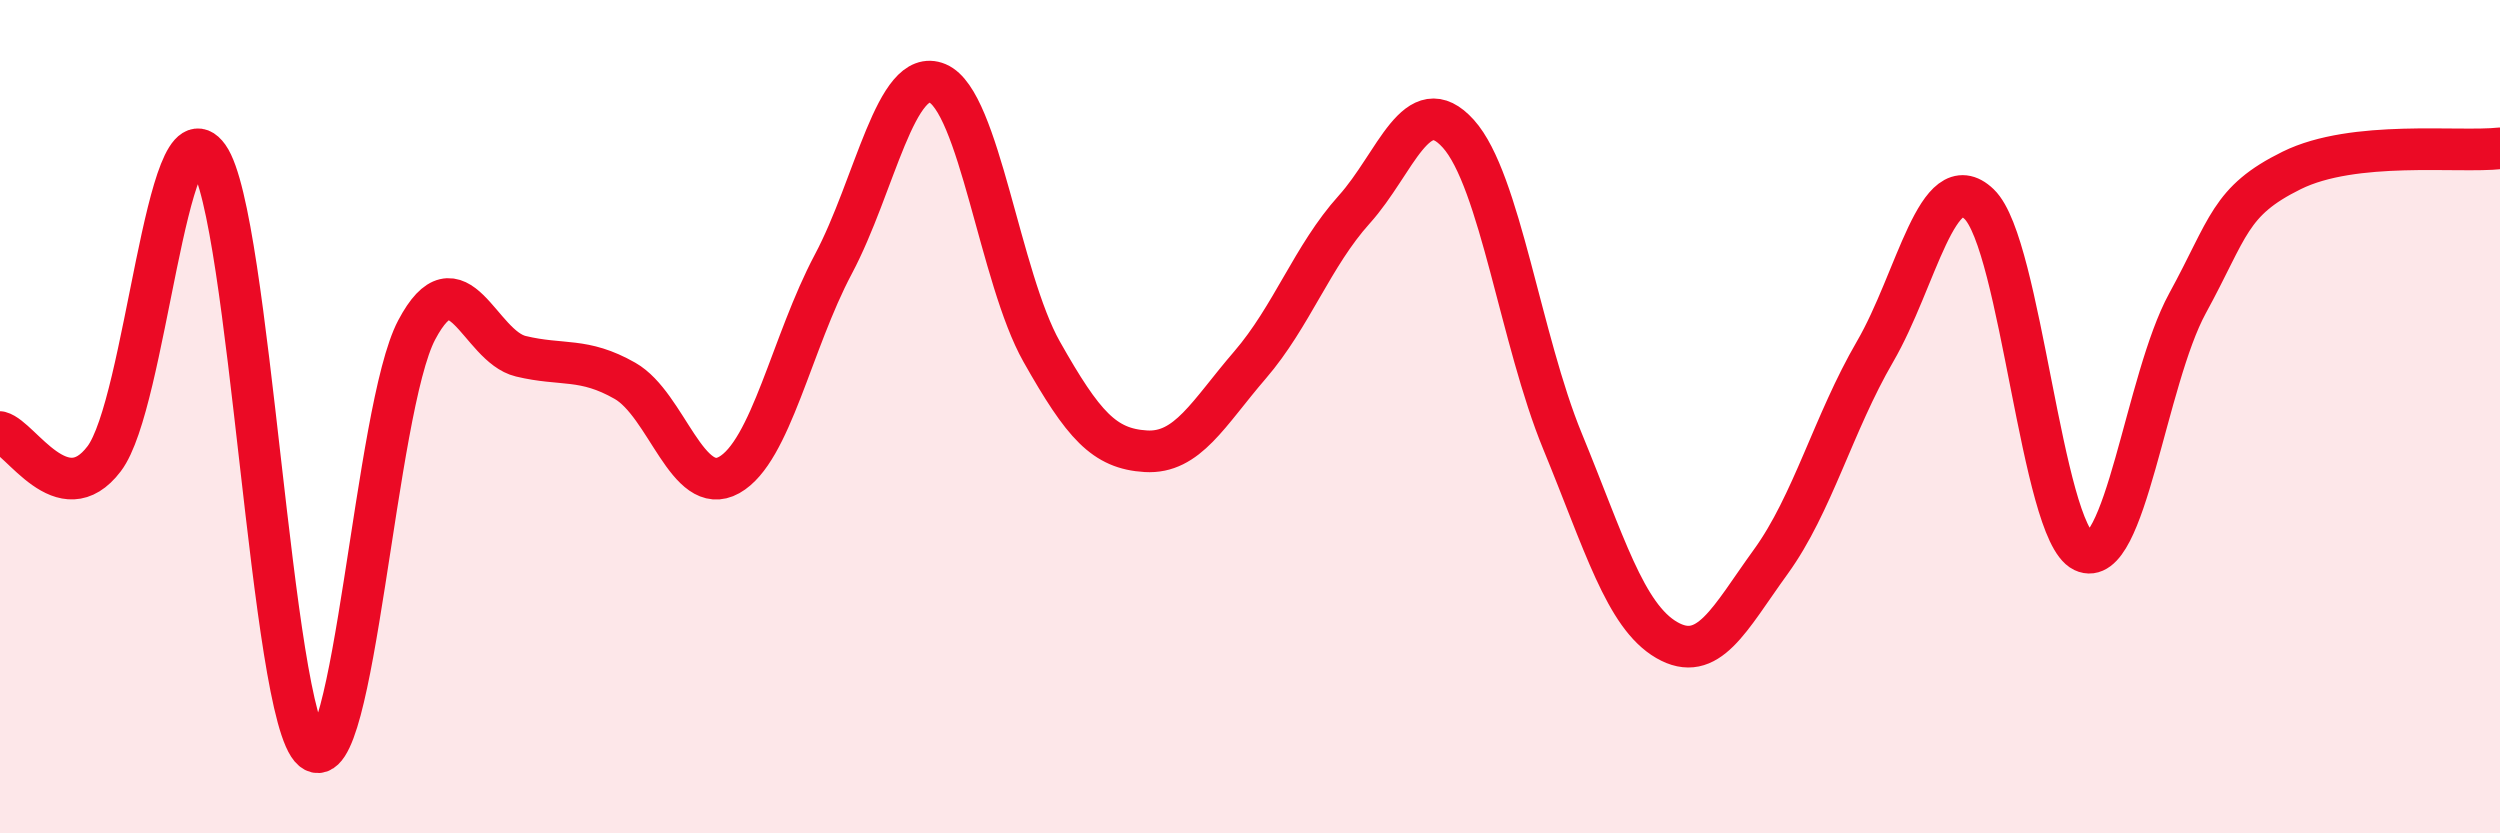
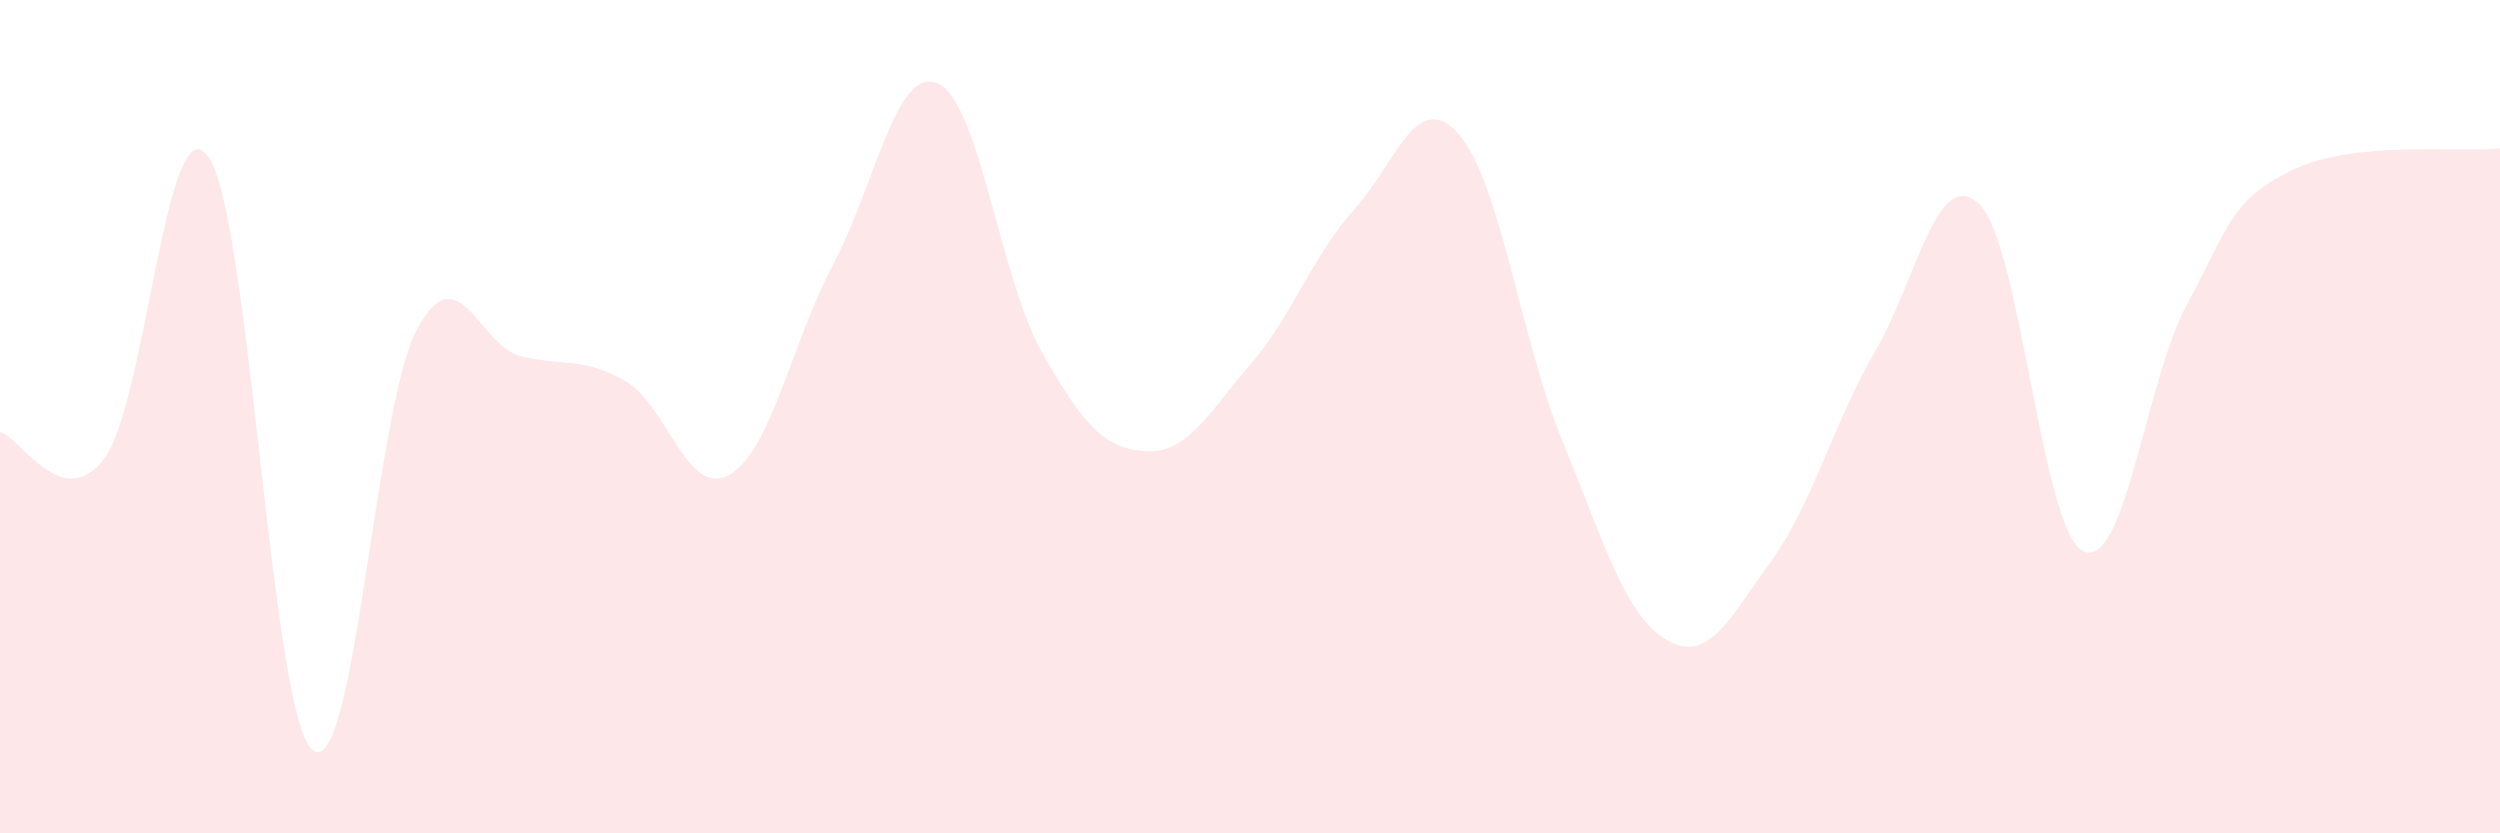
<svg xmlns="http://www.w3.org/2000/svg" width="60" height="20" viewBox="0 0 60 20">
  <path d="M 0,10.37 C 0.5,10.5 1.5,12.33 2.5,11.01 C 3.5,9.69 4,2.36 5,3.76 C 6,5.16 6.5,17.17 7.5,18 C 8.5,18.83 9,9.81 10,7.92 C 11,6.03 11.5,8.31 12.5,8.55 C 13.5,8.79 14,8.57 15,9.14 C 16,9.71 16.5,11.96 17.5,11.4 C 18.5,10.84 19,8.22 20,6.34 C 21,4.46 21.5,1.58 22.5,2 C 23.5,2.42 24,6.67 25,8.44 C 26,10.21 26.5,10.77 27.5,10.83 C 28.5,10.89 29,9.92 30,8.76 C 31,7.6 31.5,6.14 32.5,5.03 C 33.5,3.92 34,2.1 35,3.21 C 36,4.32 36.5,8.16 37.5,10.59 C 38.5,13.02 39,14.78 40,15.36 C 41,15.94 41.5,14.86 42.5,13.48 C 43.5,12.1 44,10.16 45,8.44 C 46,6.72 46.5,3.94 47.5,4.9 C 48.5,5.86 49,12.75 50,13.23 C 51,13.71 51.5,9.11 52.5,7.28 C 53.5,5.45 53.5,4.83 55,4.09 C 56.5,3.35 59,3.67 60,3.56L60 20L0 20Z" fill="#EB0A25" opacity="0.1" stroke-linecap="round" stroke-linejoin="round" />
-   <path d="M 0,10.37 C 0.5,10.5 1.5,12.33 2.5,11.01 C 3.5,9.69 4,2.36 5,3.76 C 6,5.16 6.5,17.17 7.5,18 C 8.5,18.83 9,9.81 10,7.92 C 11,6.03 11.5,8.31 12.5,8.55 C 13.5,8.79 14,8.57 15,9.14 C 16,9.71 16.5,11.96 17.5,11.4 C 18.5,10.84 19,8.22 20,6.34 C 21,4.46 21.5,1.58 22.5,2 C 23.5,2.42 24,6.67 25,8.44 C 26,10.21 26.5,10.77 27.5,10.83 C 28.5,10.89 29,9.92 30,8.76 C 31,7.6 31.5,6.14 32.5,5.03 C 33.5,3.92 34,2.1 35,3.21 C 36,4.32 36.5,8.16 37.5,10.59 C 38.5,13.02 39,14.78 40,15.36 C 41,15.94 41.5,14.86 42.5,13.48 C 43.5,12.1 44,10.16 45,8.44 C 46,6.72 46.5,3.94 47.5,4.9 C 48.5,5.86 49,12.75 50,13.23 C 51,13.71 51.5,9.11 52.5,7.28 C 53.5,5.45 53.5,4.83 55,4.09 C 56.5,3.35 59,3.67 60,3.56" stroke="#EB0A25" stroke-width="1" fill="none" stroke-linecap="round" stroke-linejoin="round" />
</svg>